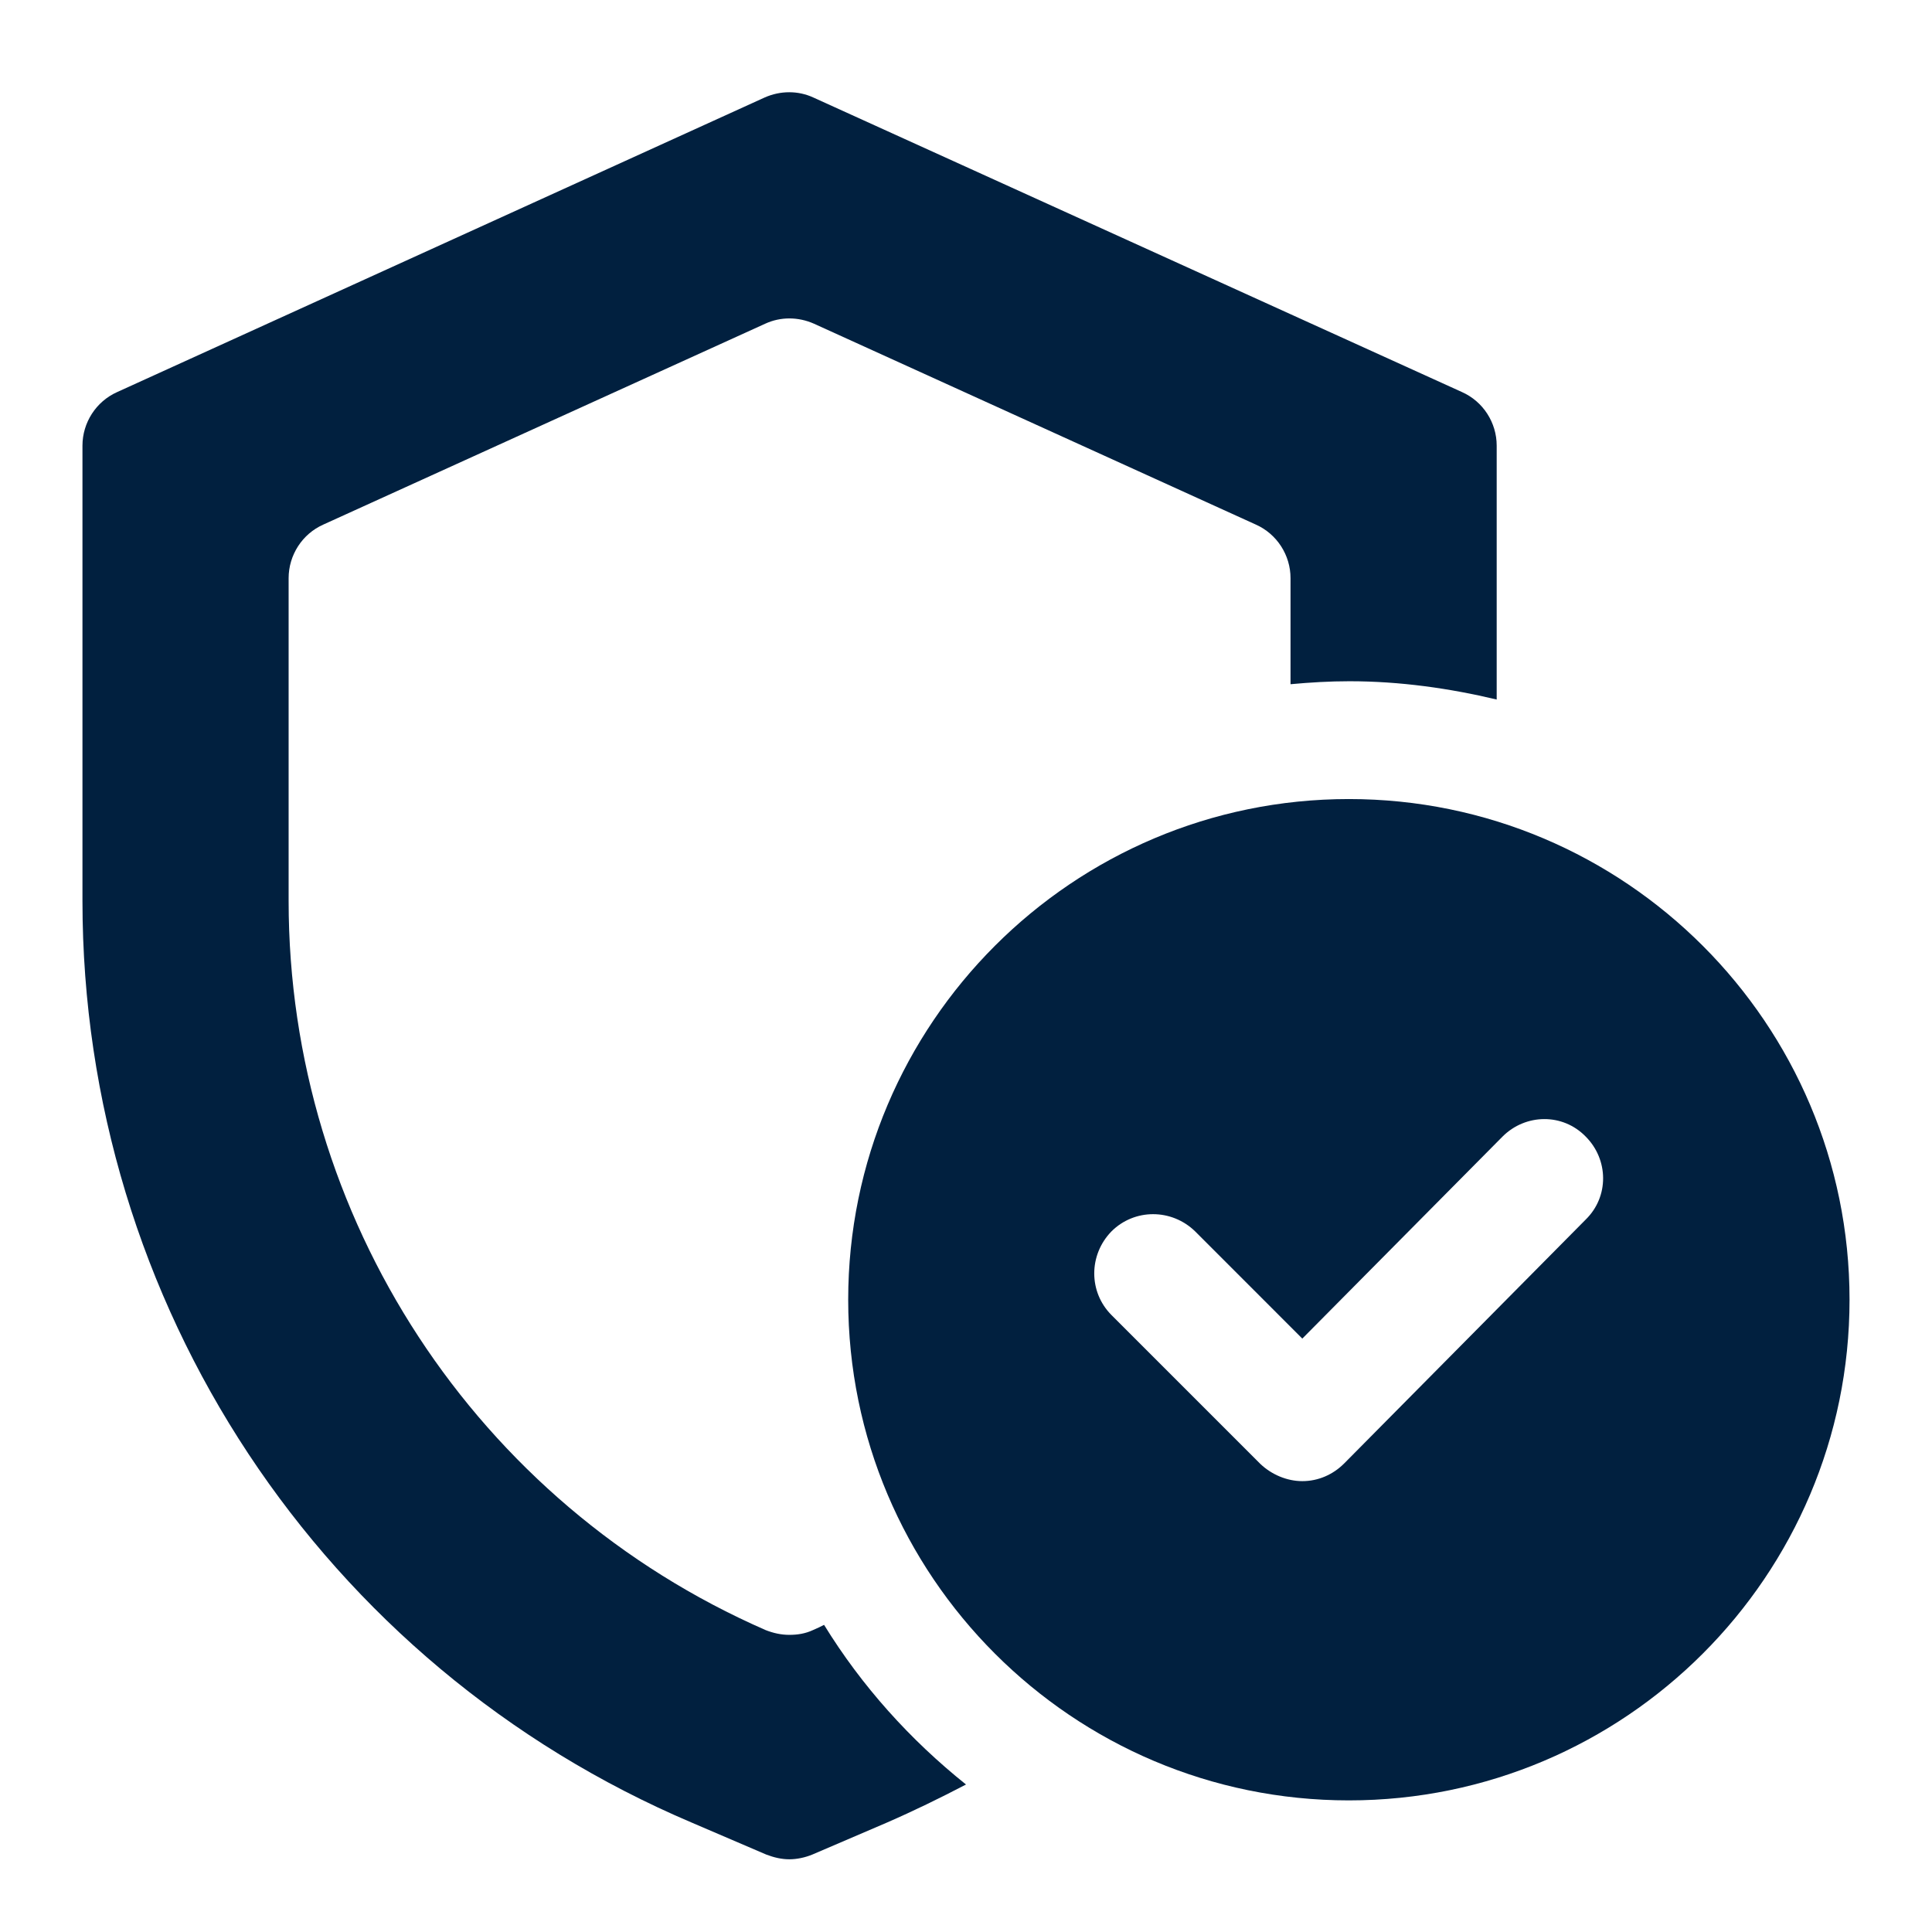
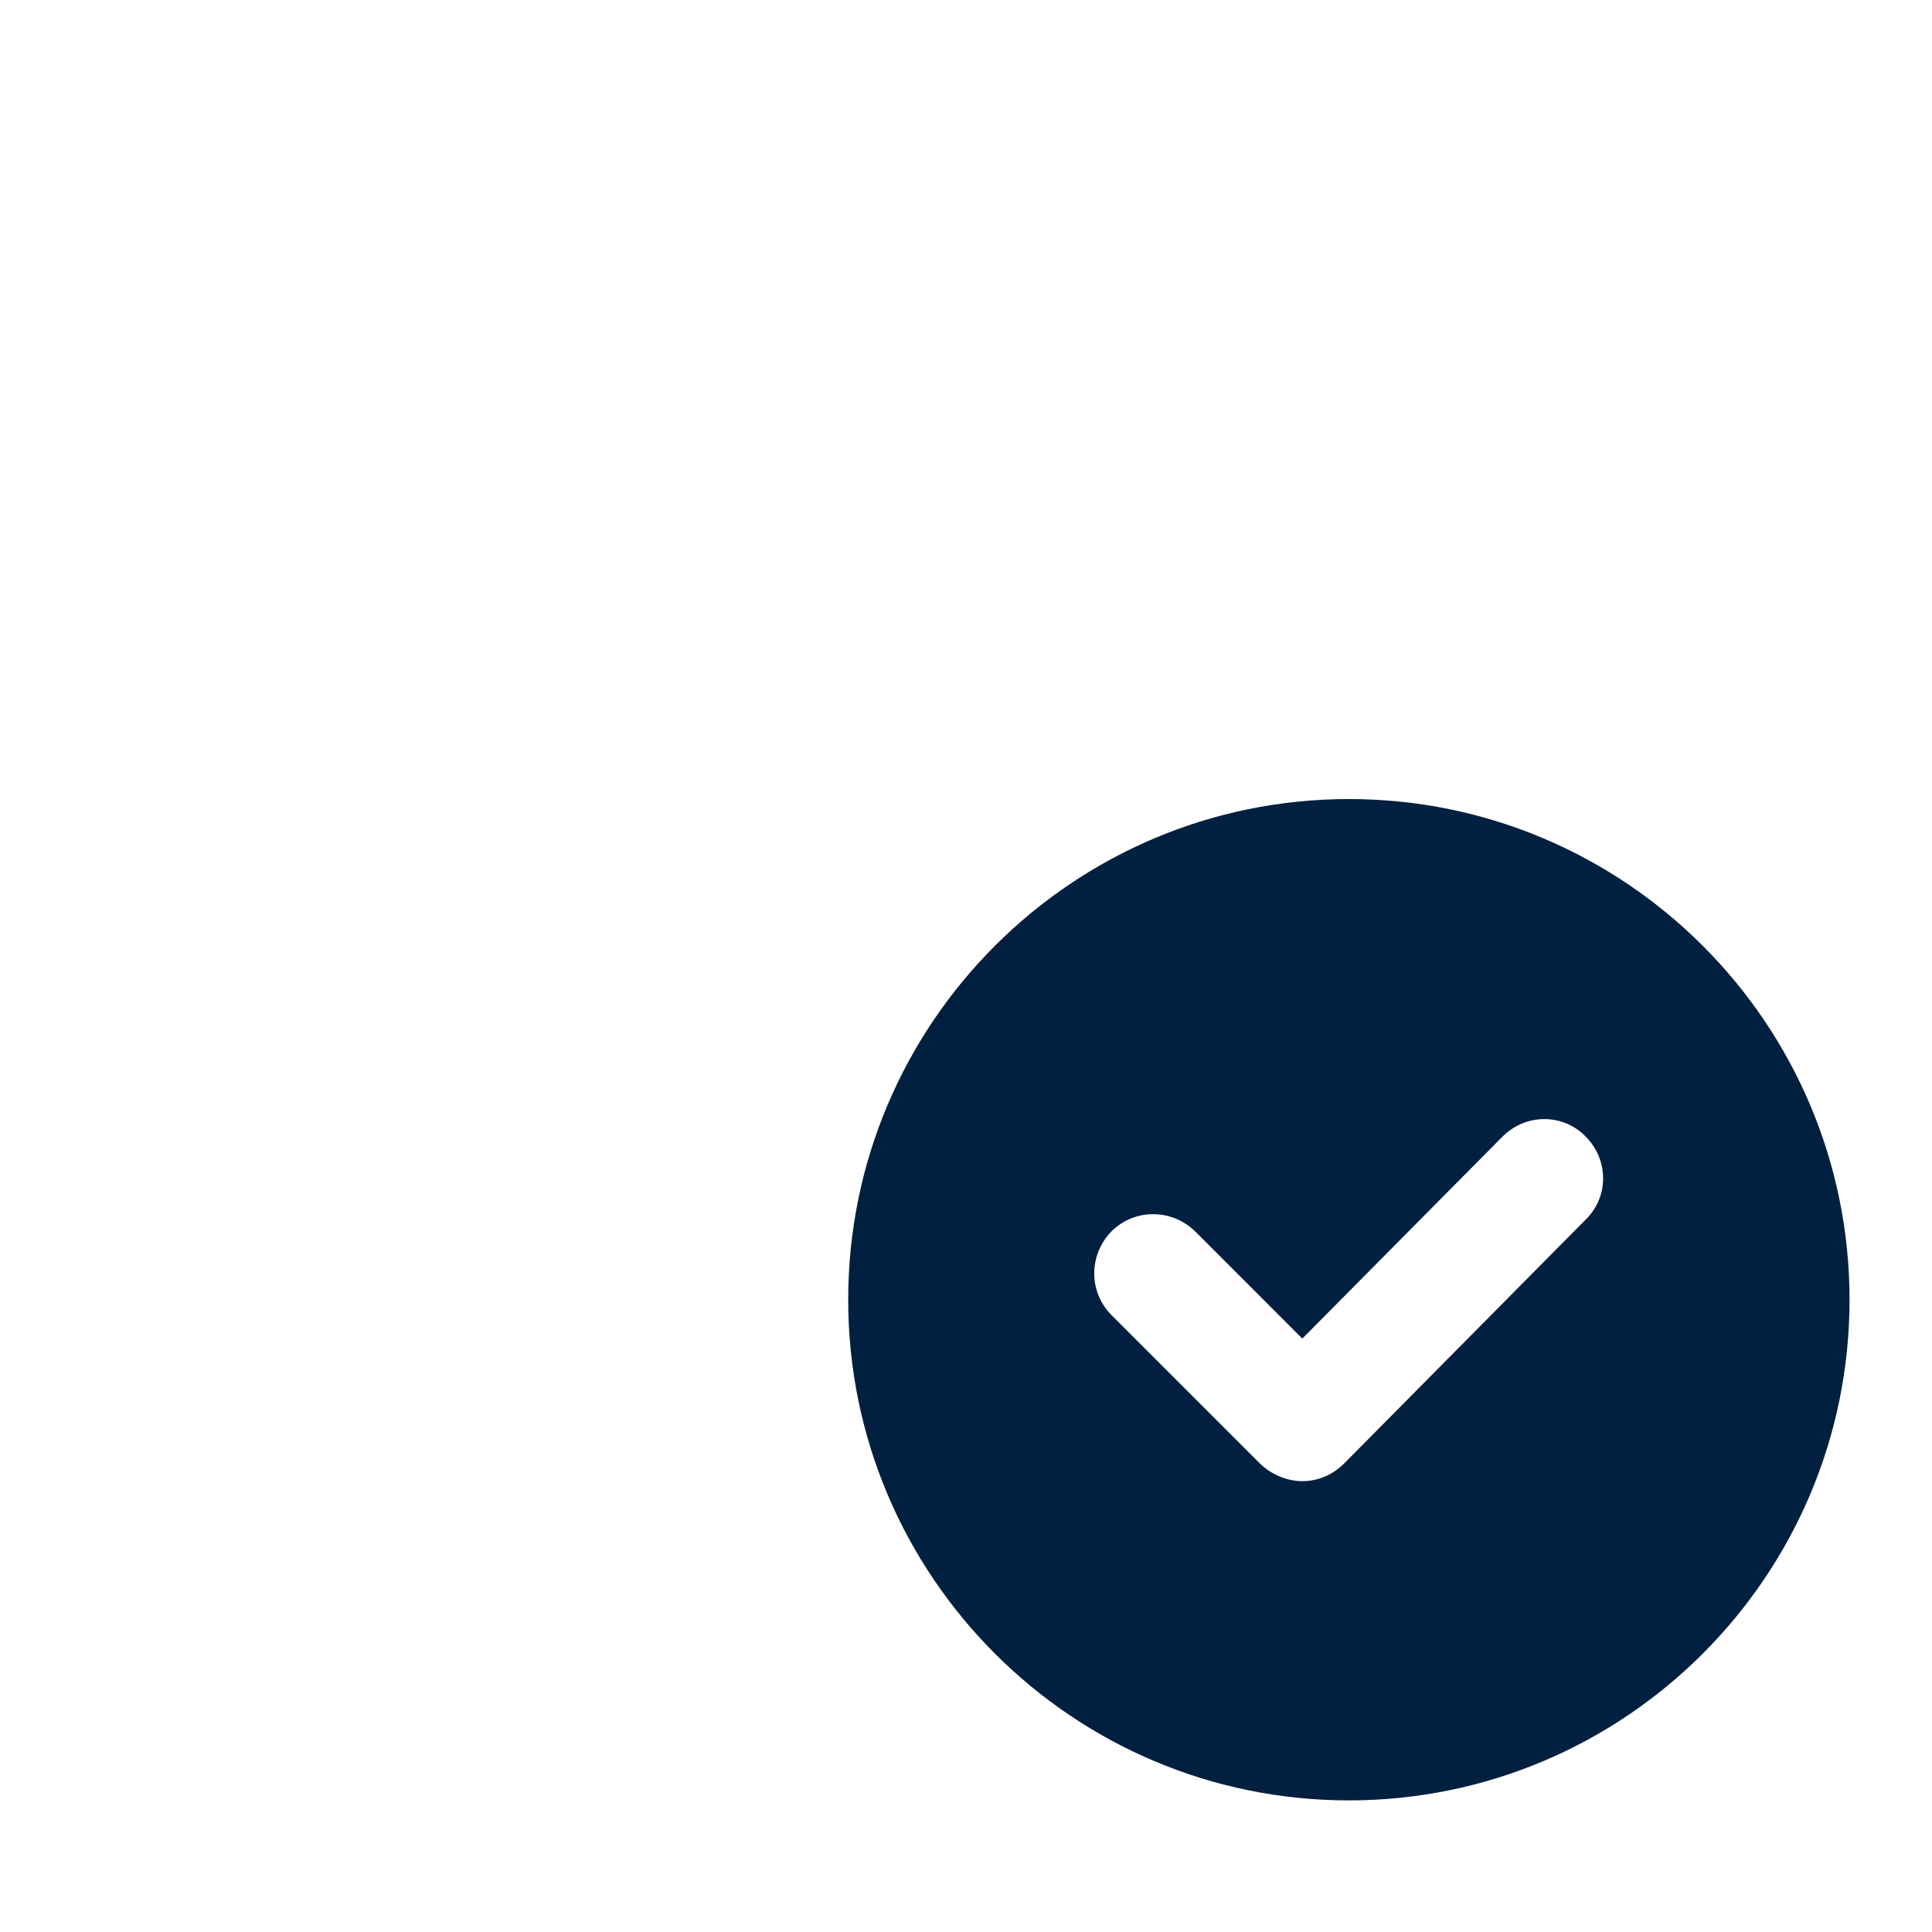
<svg xmlns="http://www.w3.org/2000/svg" width="41" height="41" viewBox="0 0 41 41" fill="none">
-   <path d="M17.488 34.482C17.413 34.52 17.337 34.557 17.25 34.594C17.087 34.669 16.925 34.694 16.75 34.694C16.575 34.694 16.413 34.657 16.25 34.594C10.1 31.907 6.125 25.832 6.125 19.119V12.27C6.125 11.782 6.412 11.332 6.862 11.132L16.238 6.87C16.562 6.72 16.938 6.72 17.275 6.87L26.65 11.132C27.1 11.332 27.387 11.782 27.387 12.27V14.52C27.8 14.482 28.212 14.457 28.637 14.457C29.712 14.457 30.762 14.607 31.762 14.845V9.457C31.762 8.97 31.475 8.52 31.025 8.32L17.262 2.07C16.938 1.92 16.562 1.92 16.225 2.07L2.487 8.32C2.038 8.52 1.75 8.97 1.75 9.457V19.119C1.75 27.657 6.825 35.344 14.688 38.682L16.262 39.357C16.425 39.419 16.587 39.457 16.75 39.457C16.913 39.457 17.087 39.419 17.238 39.357L18.812 38.682C19.387 38.432 19.95 38.157 20.5 37.87C19.312 36.919 18.288 35.782 17.488 34.482Z" fill="#01203F" />
  <path d="M28.625 16.957C22.762 16.957 18 21.72 18 27.582C18 33.444 22.762 38.207 28.625 38.207C34.487 38.207 39.25 33.444 39.25 27.582C39.25 21.72 34.487 16.957 28.625 16.957ZM33.663 25.869L28.525 31.057C28.288 31.294 27.975 31.432 27.637 31.432C27.312 31.432 26.988 31.294 26.75 31.07L23.587 27.907C23.1 27.419 23.1 26.632 23.587 26.132C24.075 25.645 24.863 25.645 25.363 26.132L27.637 28.407L31.887 24.119C32.375 23.632 33.163 23.619 33.65 24.119C34.138 24.607 34.15 25.395 33.65 25.882L33.663 25.869Z" fill="#01203F" />
</svg>